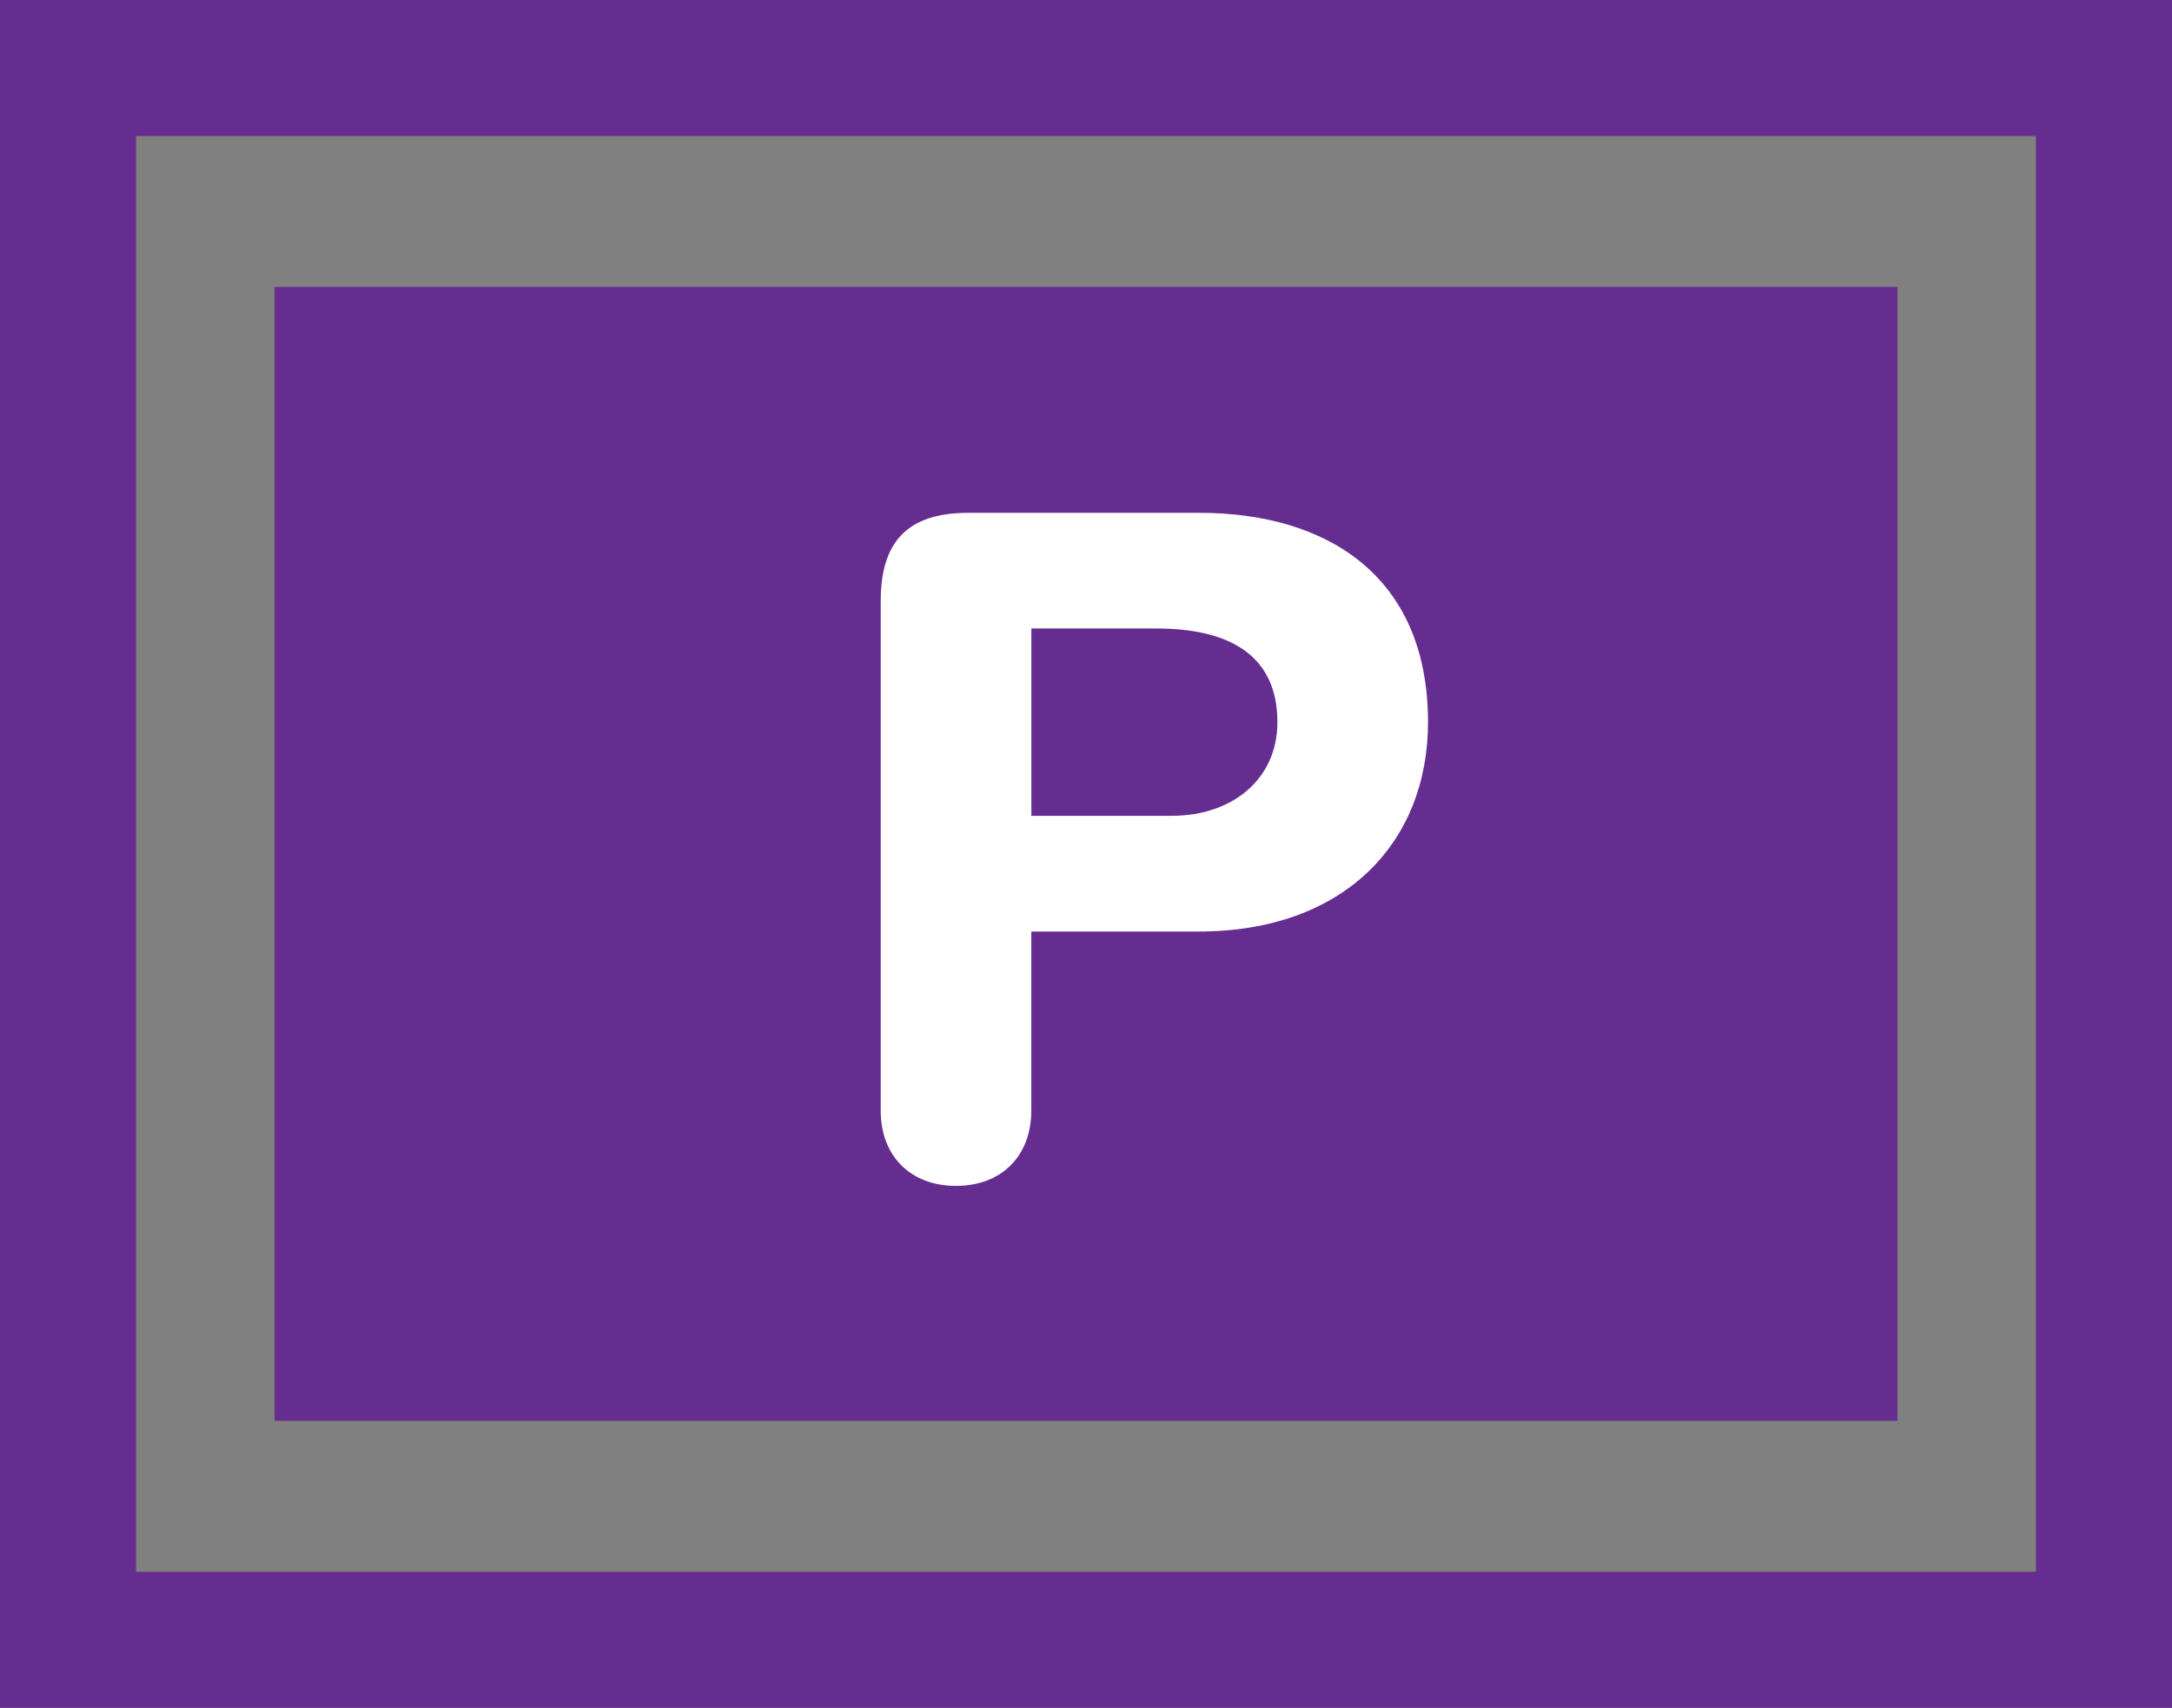
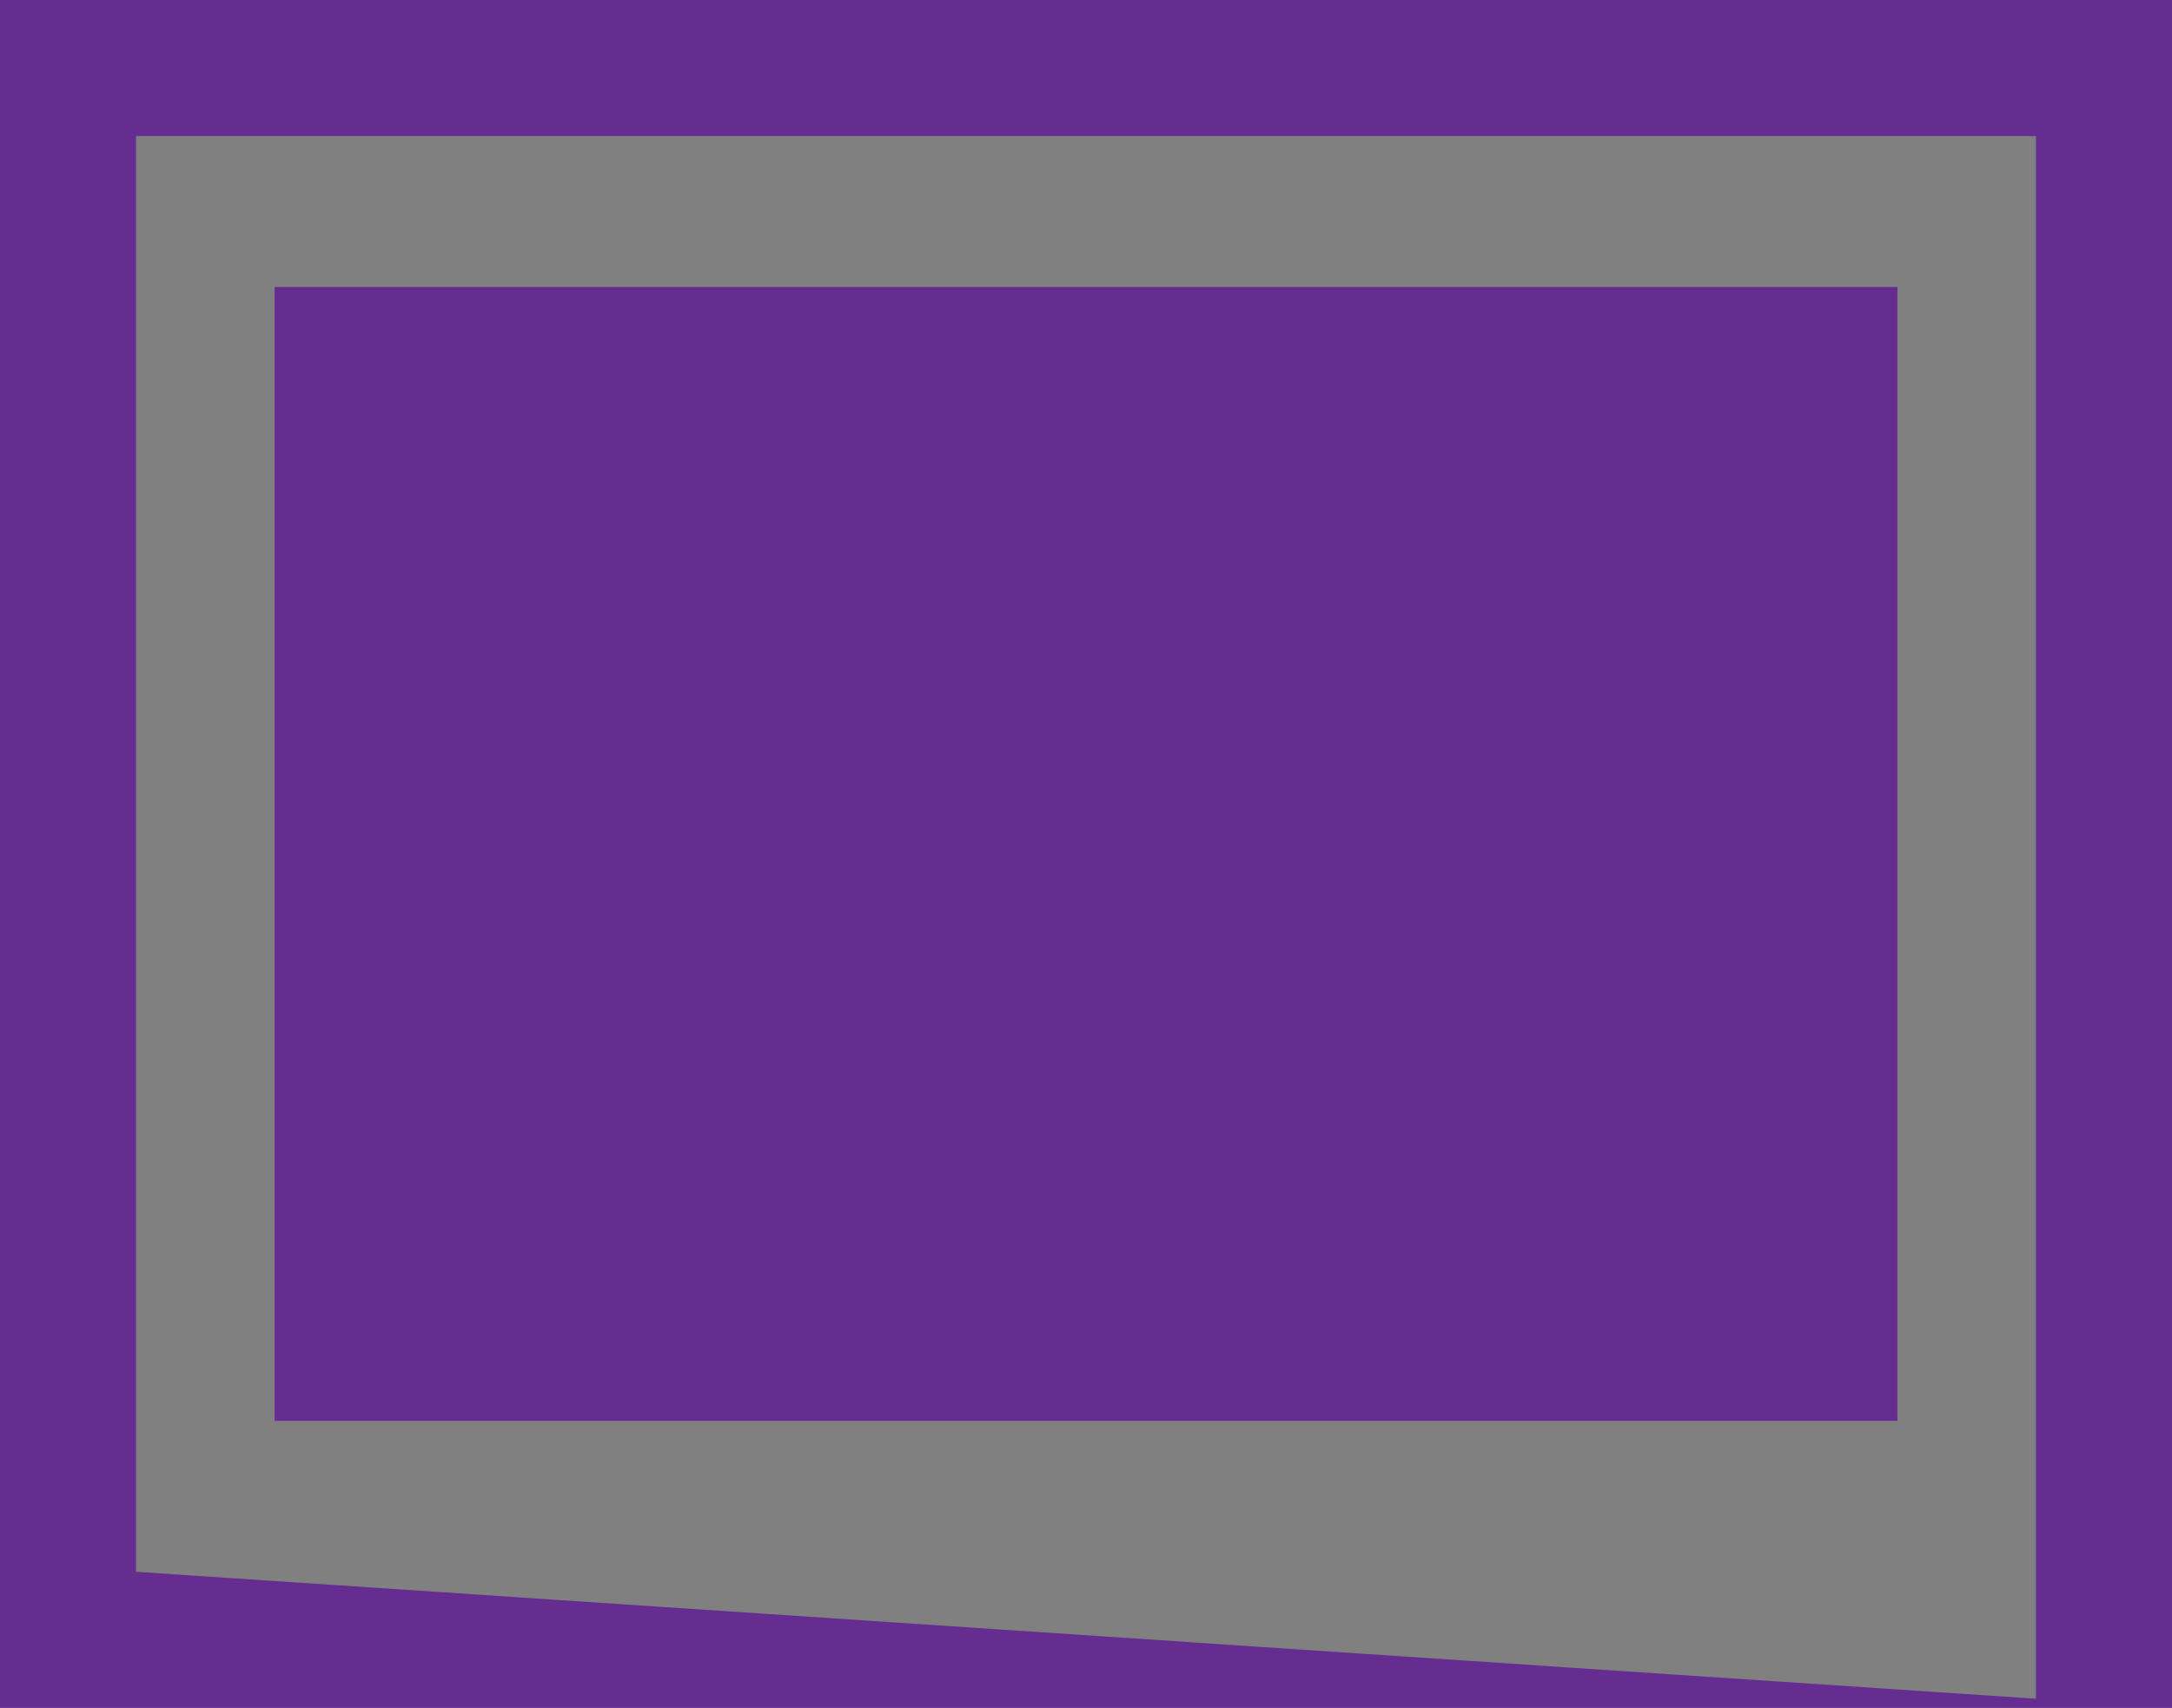
<svg xmlns="http://www.w3.org/2000/svg" id="uuid-afe4812a-afa9-4431-928a-9606f2ac7ccc" viewBox="0 0 63.847 50.204">
  <rect x="0" y="0" width="63.847" height="50.204" fill="#808080" stroke="none" />
  <defs>
    <style>.uuid-e0472c09-40d0-4d5e-bb33-f5c413f19d07{fill:#fff;}.uuid-42f567c6-2d75-432b-bffa-2f842fbfdd27{fill:#662d91;}</style>
  </defs>
  <rect class="uuid-42f567c6-2d75-432b-bffa-2f842fbfdd27" x="8.072" y="8.435" width="47.704" height="33.333" />
-   <path class="uuid-e0472c09-40d0-4d5e-bb33-f5c413f19d07" d="M25.889,17.666c0-1.971,1.025-2.591,2.591-2.591h6.775c3.725,0,6.722,1.835,6.722,6.154,0,3.536-2.457,6.155-6.749,6.155h-4.912v5.264c0,1.322-.864,2.213-2.214,2.213s-2.213-.891-2.213-2.213v-14.982Zm4.427,6.316h4.13c1.781,0,3.104-1.079,3.104-2.753,0-1.943-1.376-2.754-3.562-2.754h-3.671v5.507Z" />
-   <path class="uuid-42f567c6-2d75-432b-bffa-2f842fbfdd27" d="M63.847,50.204H0V0H63.847V50.204ZM4,46.204H59.847V4H4V46.204Z" />
+   <path class="uuid-42f567c6-2d75-432b-bffa-2f842fbfdd27" d="M63.847,50.204H0V0H63.847V50.204ZH59.847V4H4V46.204Z" />
</svg>